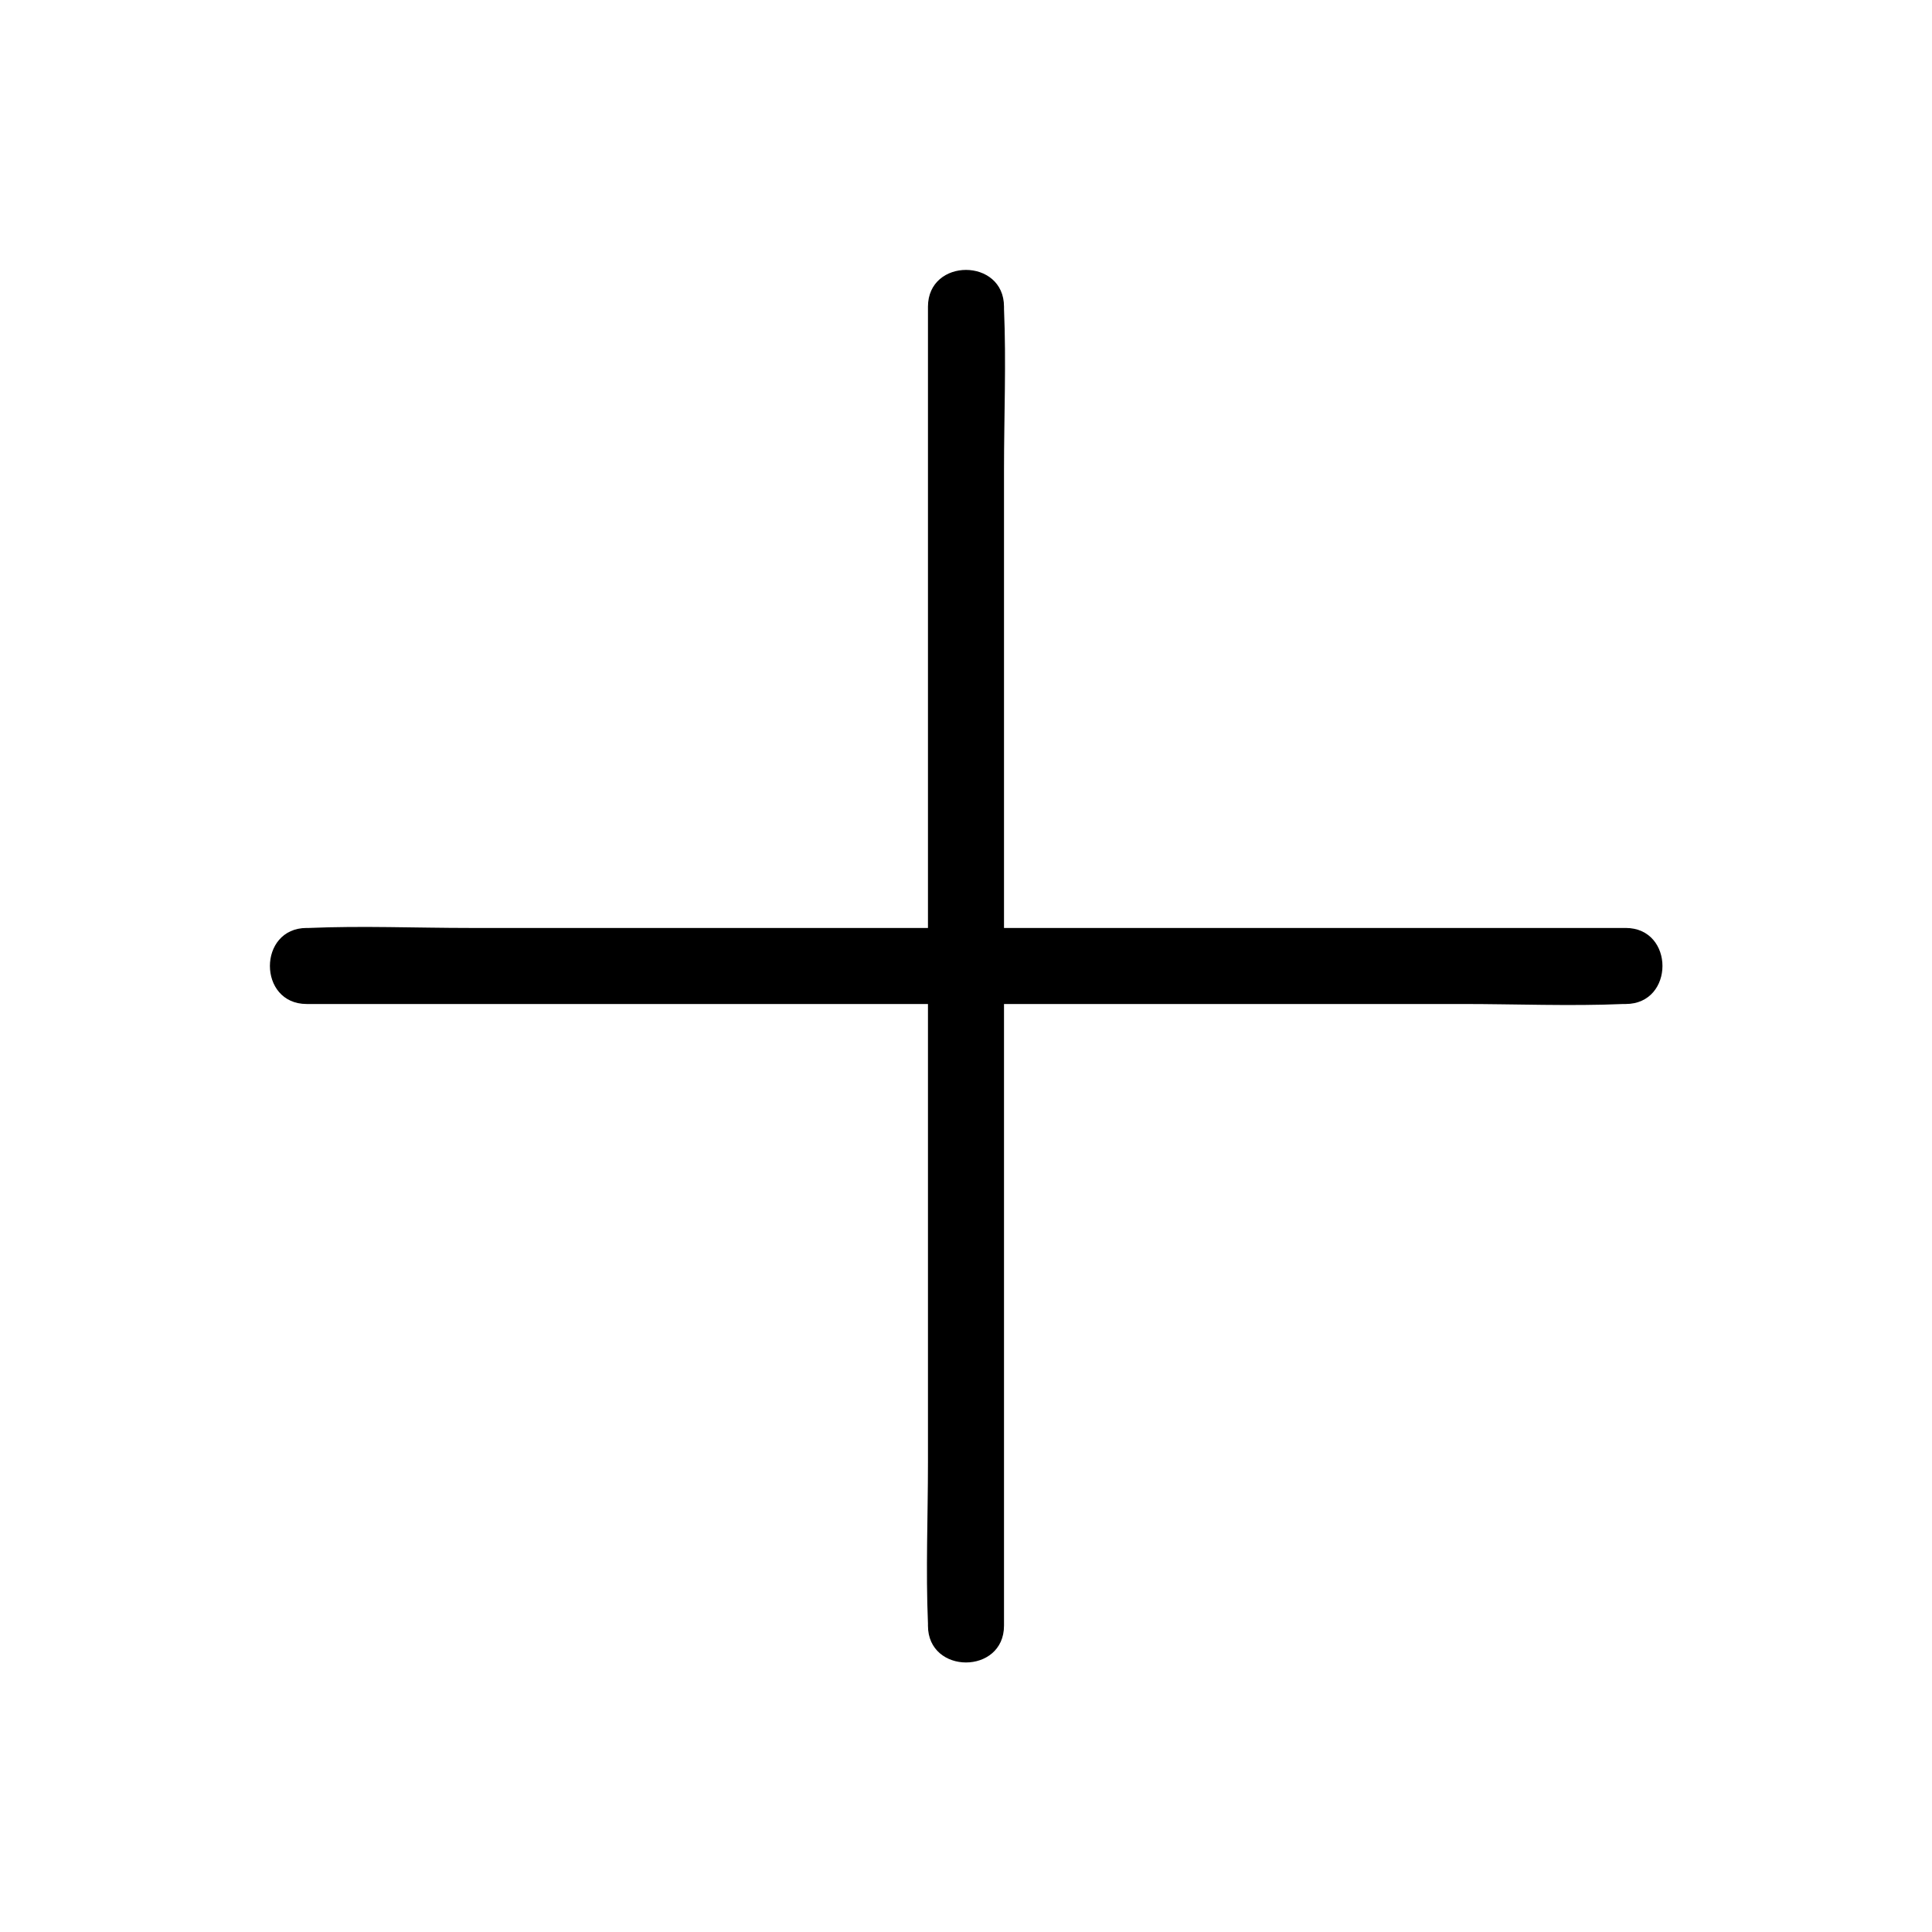
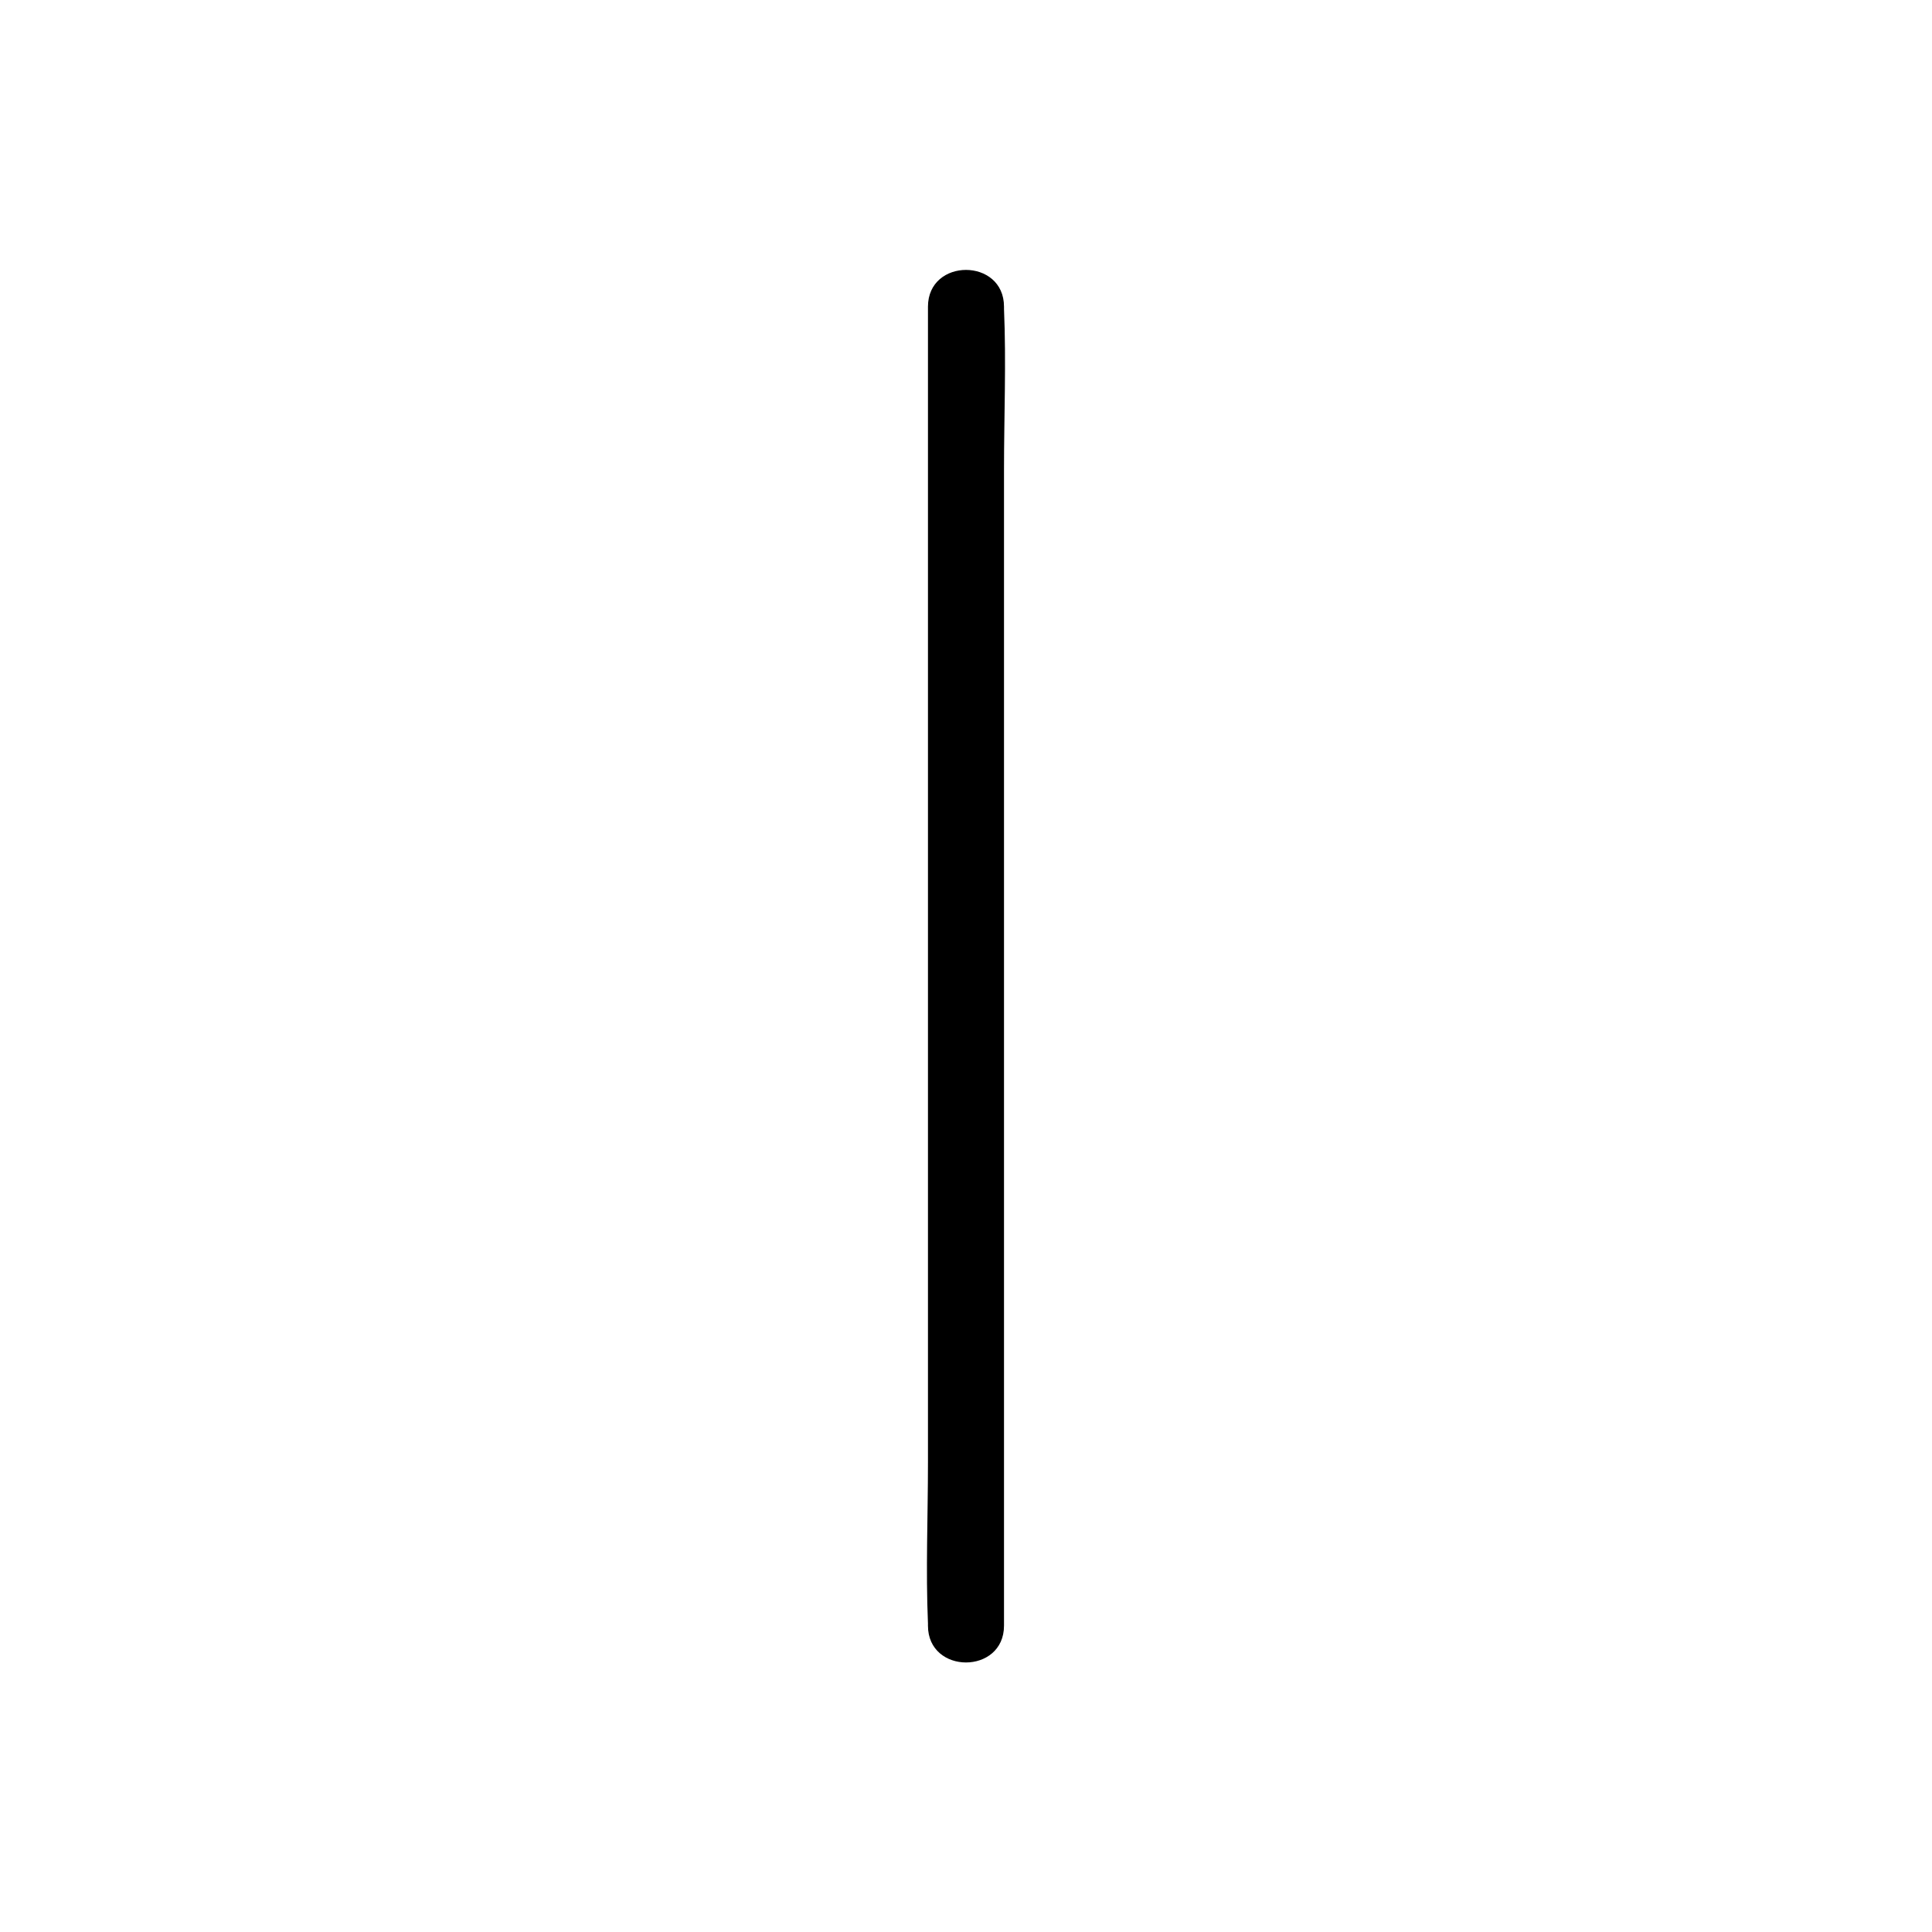
<svg xmlns="http://www.w3.org/2000/svg" fill="#000000" width="800px" height="800px" version="1.1" viewBox="144 144 512 512">
  <g>
    <path d="m389.92 225.28v34.66 83.734 100.76 87.16c0 14.207-0.605 28.516 0 42.621v0.605c0 13 20.152 13 20.152 0v-34.66-83.734-100.76-87.16c0-14.207 0.605-28.516 0-42.621v-0.605c0-13-20.152-13-20.152 0z" />
-     <path d="m225.28 410.07h34.66 83.734 100.76 87.16c14.207 0 28.516 0.605 42.621 0h0.605c13 0 13-20.152 0-20.152h-34.66-83.734-100.76-87.16c-14.207 0-28.516-0.605-42.621 0h-0.605c-13 0-13 20.152 0 20.152z" />
  </g>
</svg>